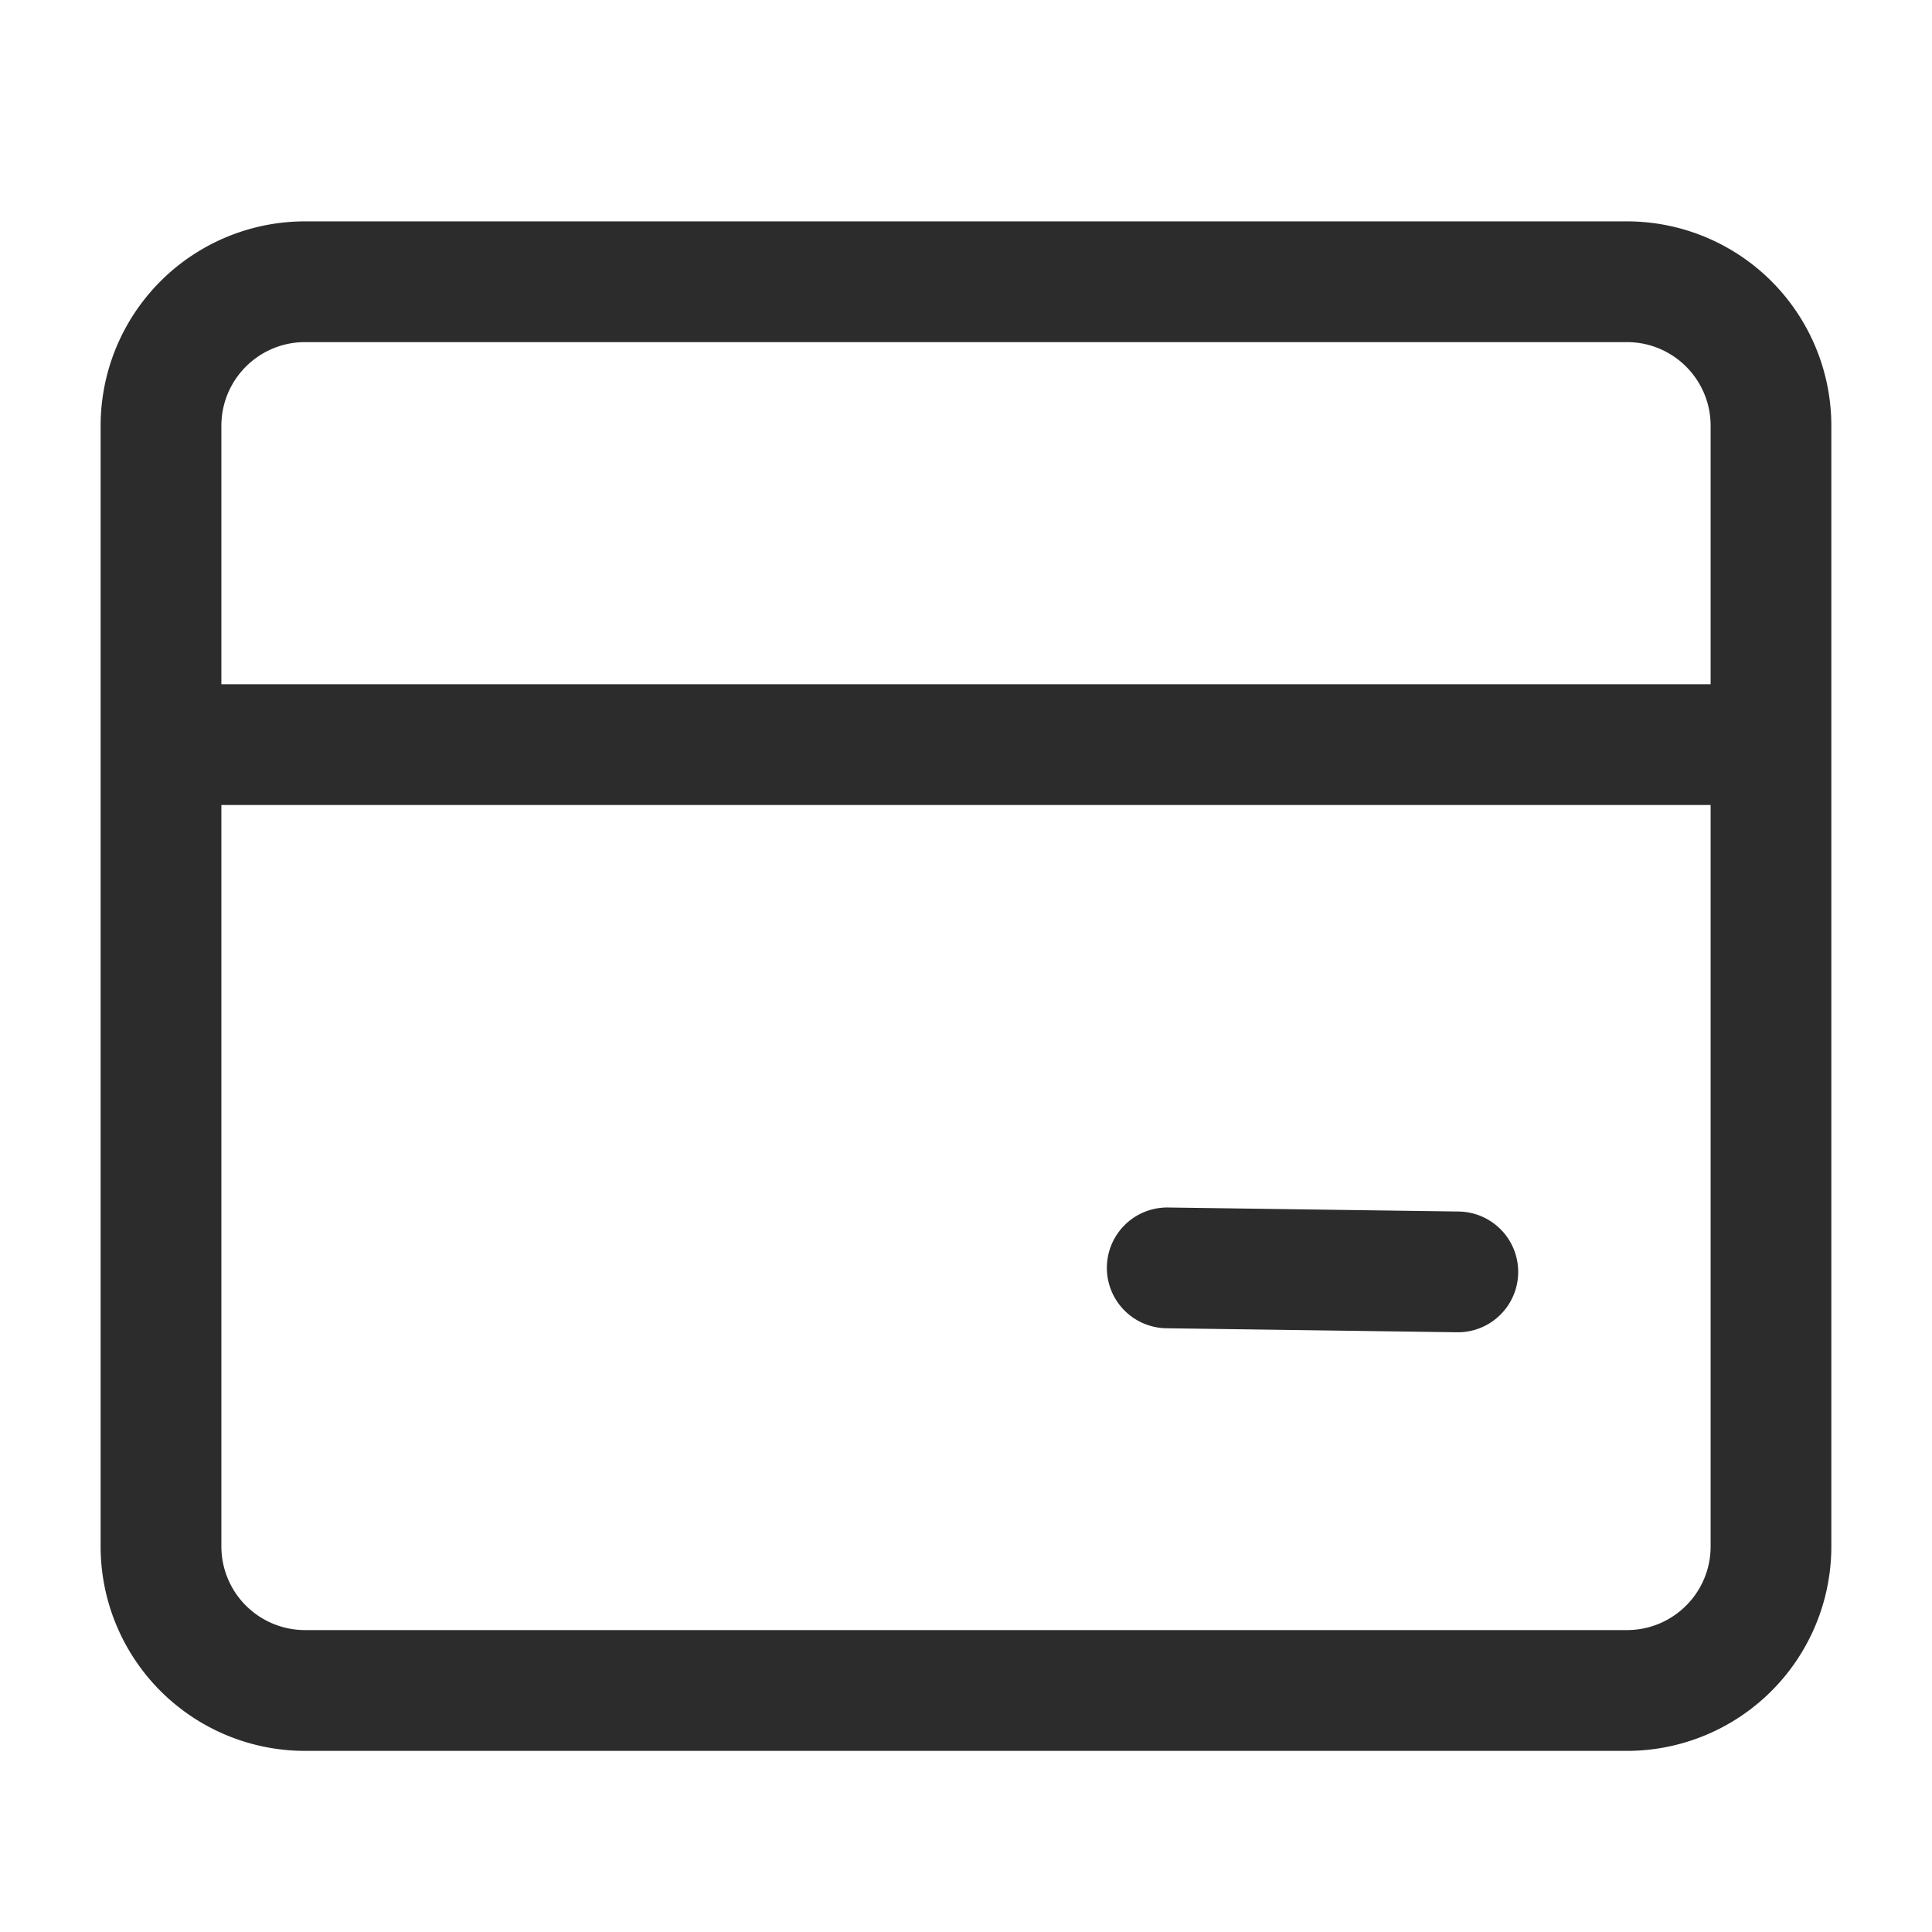
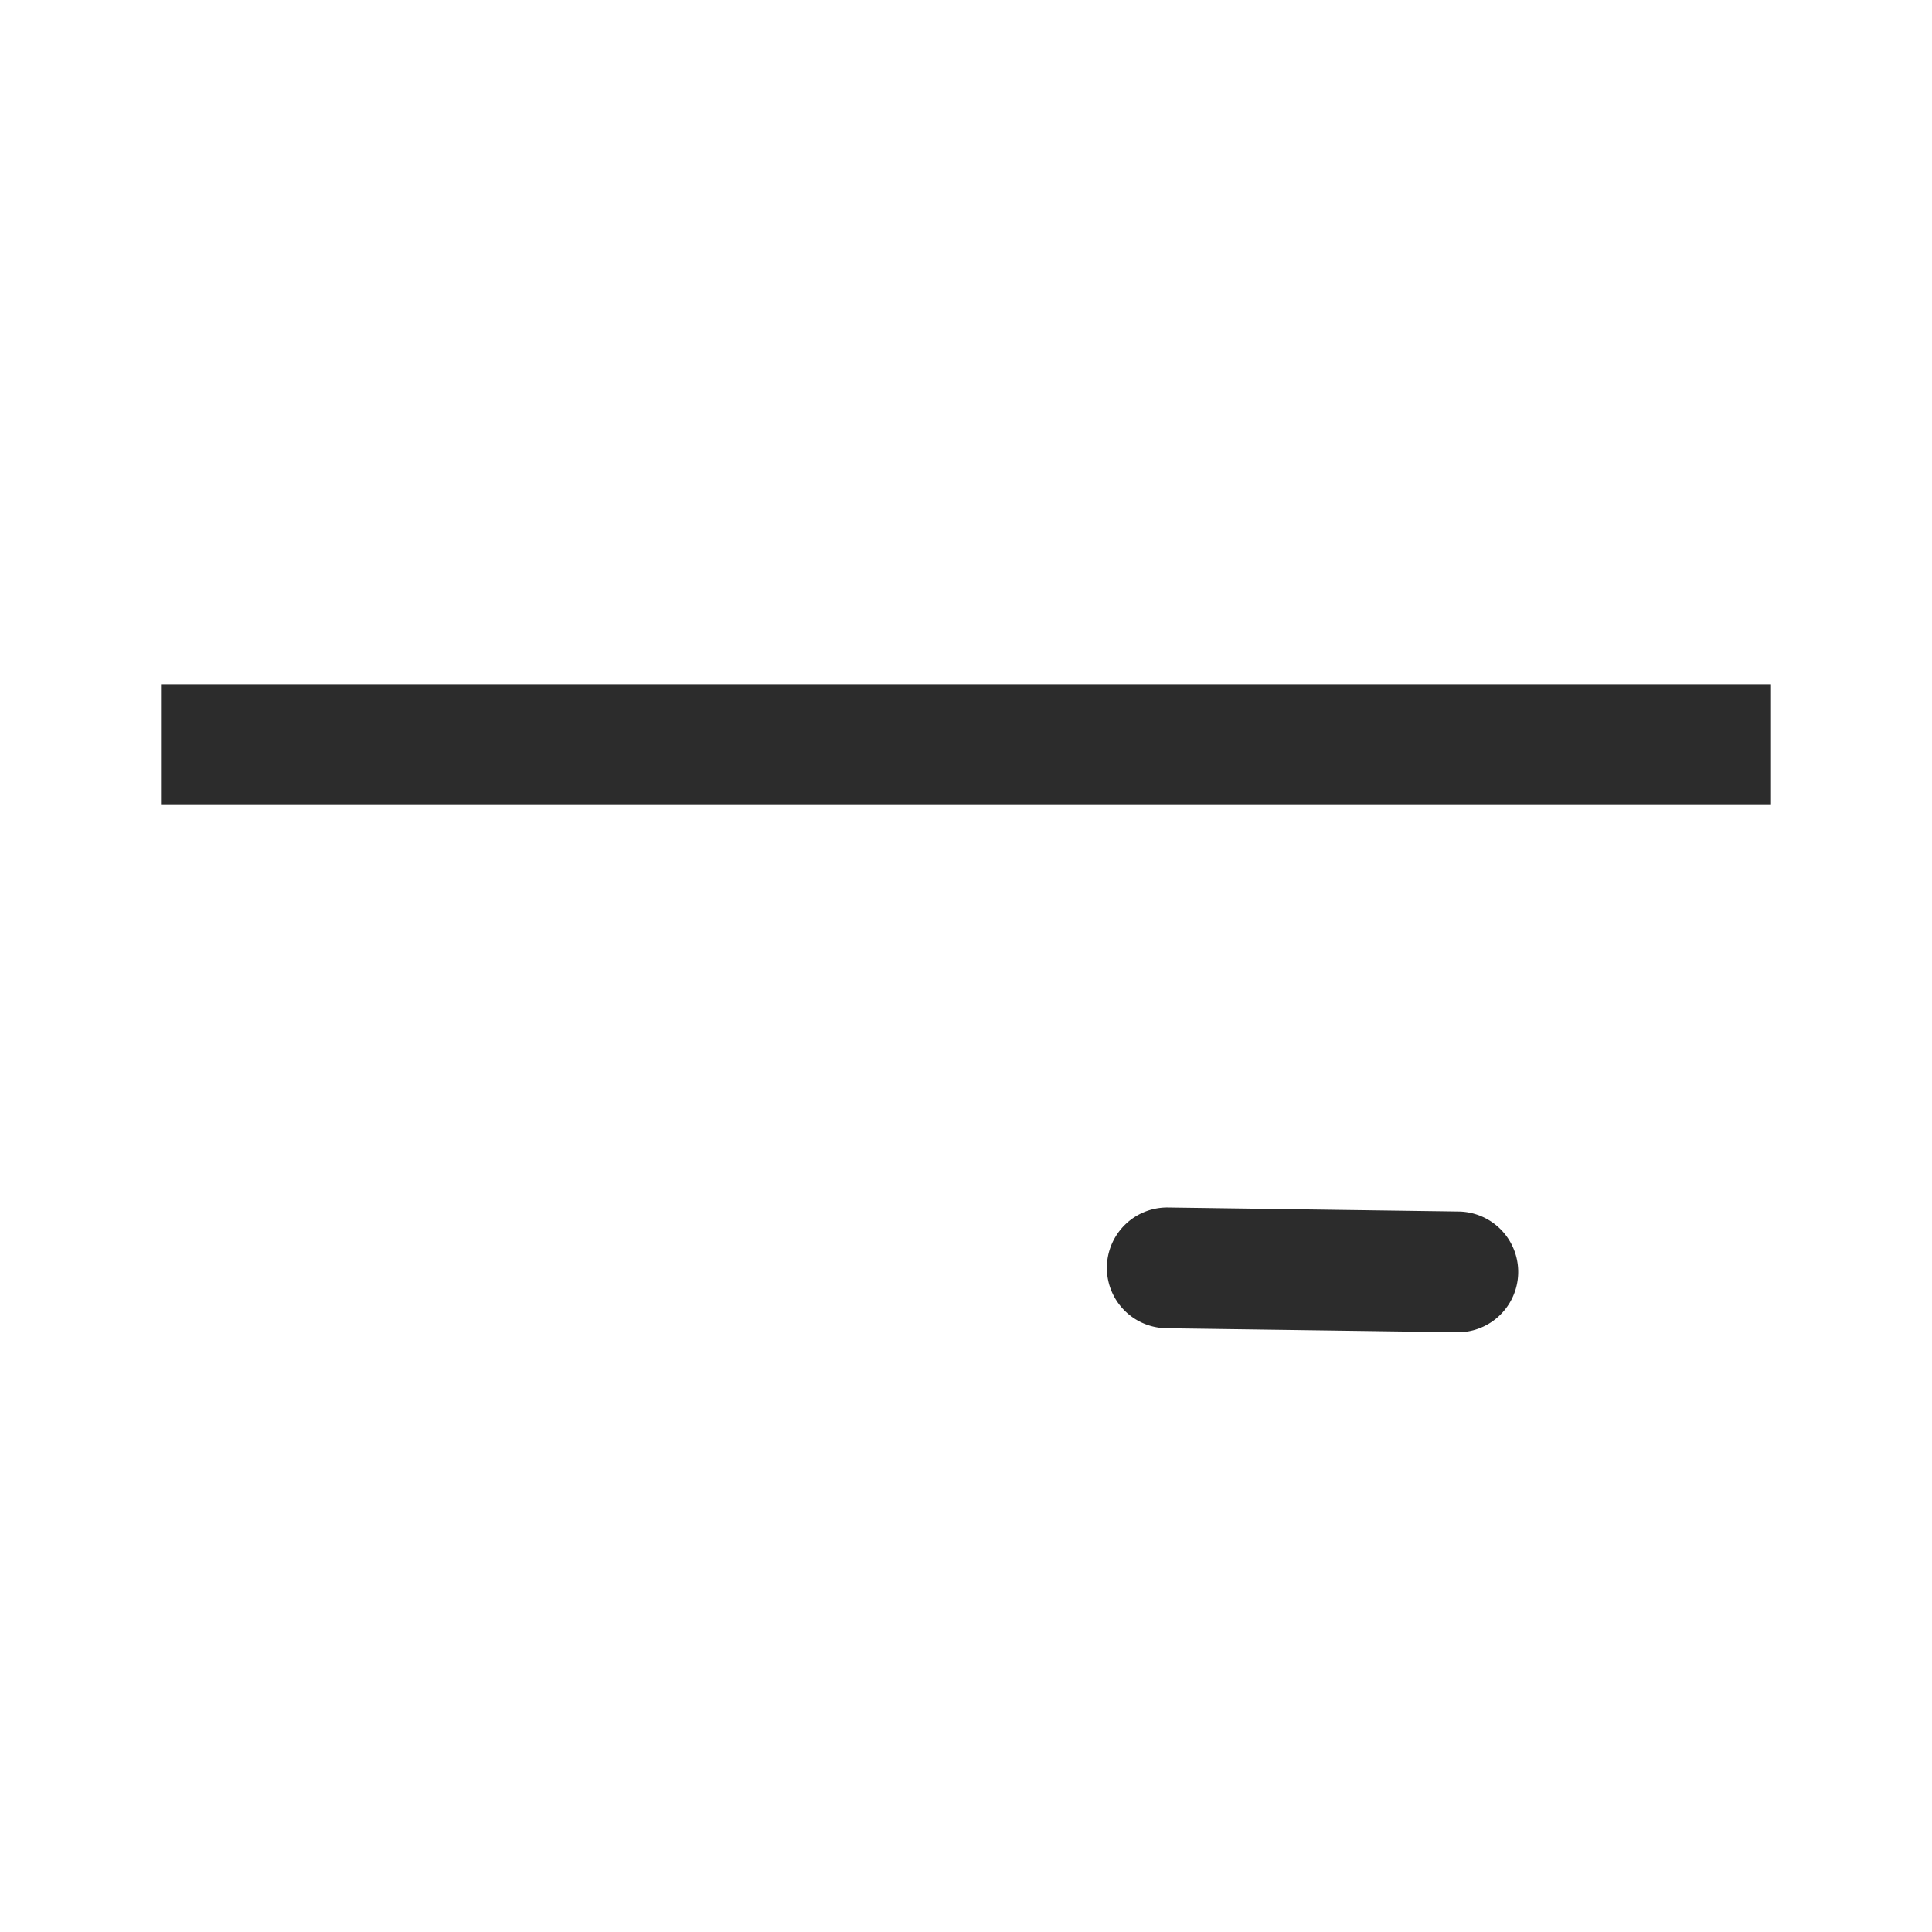
<svg xmlns="http://www.w3.org/2000/svg" t="1686057145847" class="icon" viewBox="0 0 1024 1024" version="1.1" p-id="1674" width="200" height="200">
-   <path d="M862.315 117.333H161.707A108.352 108.352 0 0 0 53.333 225.685V819.627A108.352 108.352 0 0 0 161.685 928H862.293a108.352 108.352 0 0 0 108.352-108.352V225.707A108.352 108.352 0 0 0 862.315 117.333z m0 64c24.491 0 44.352 19.84 44.352 44.352V819.627c0 24.491-19.84 44.352-44.352 44.352H161.707A44.352 44.352 0 0 1 117.333 819.648V225.707C117.333 201.173 137.173 181.333 161.685 181.333H862.293z" fill="#2c2c2c" p-id="1675" />
  <path d="M938.667 362.667v64H85.333v-64zM619.093 640l154.027 2.133a32 32 0 1 1-0.896 64l-154.005-2.133a32 32 0 0 1 0.896-64z" fill="#2c2c2c" p-id="1676" />
</svg>